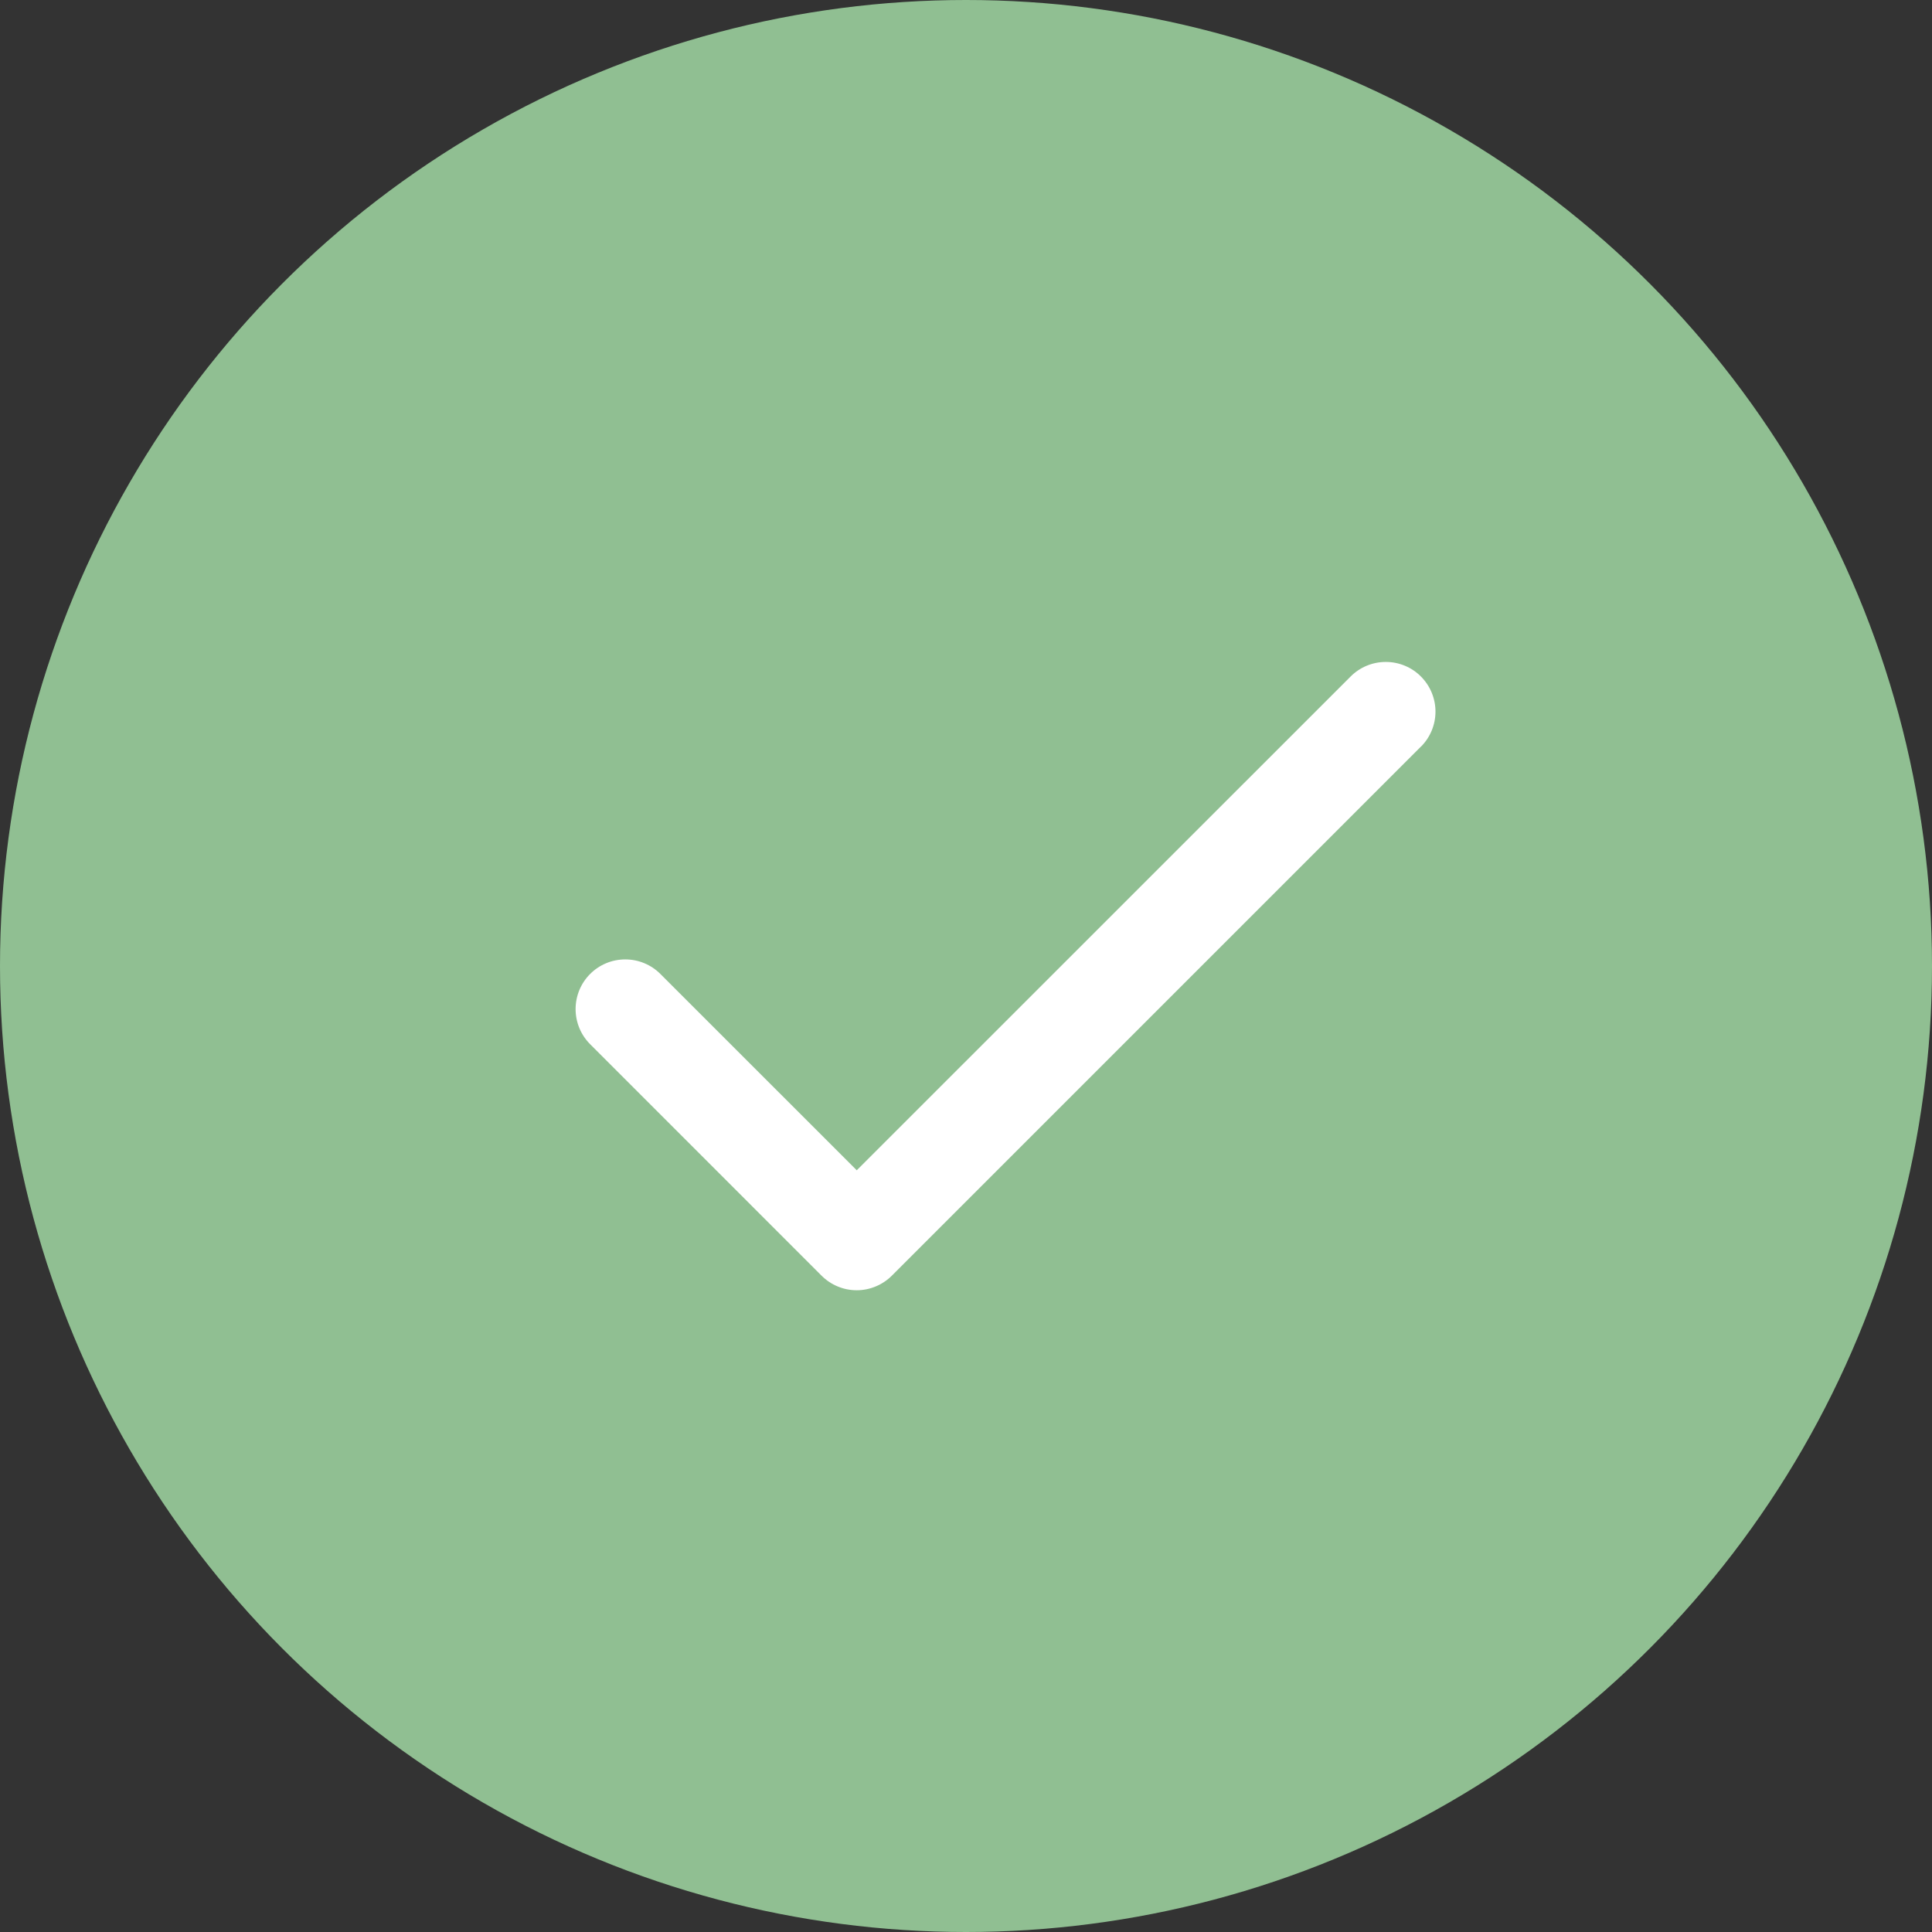
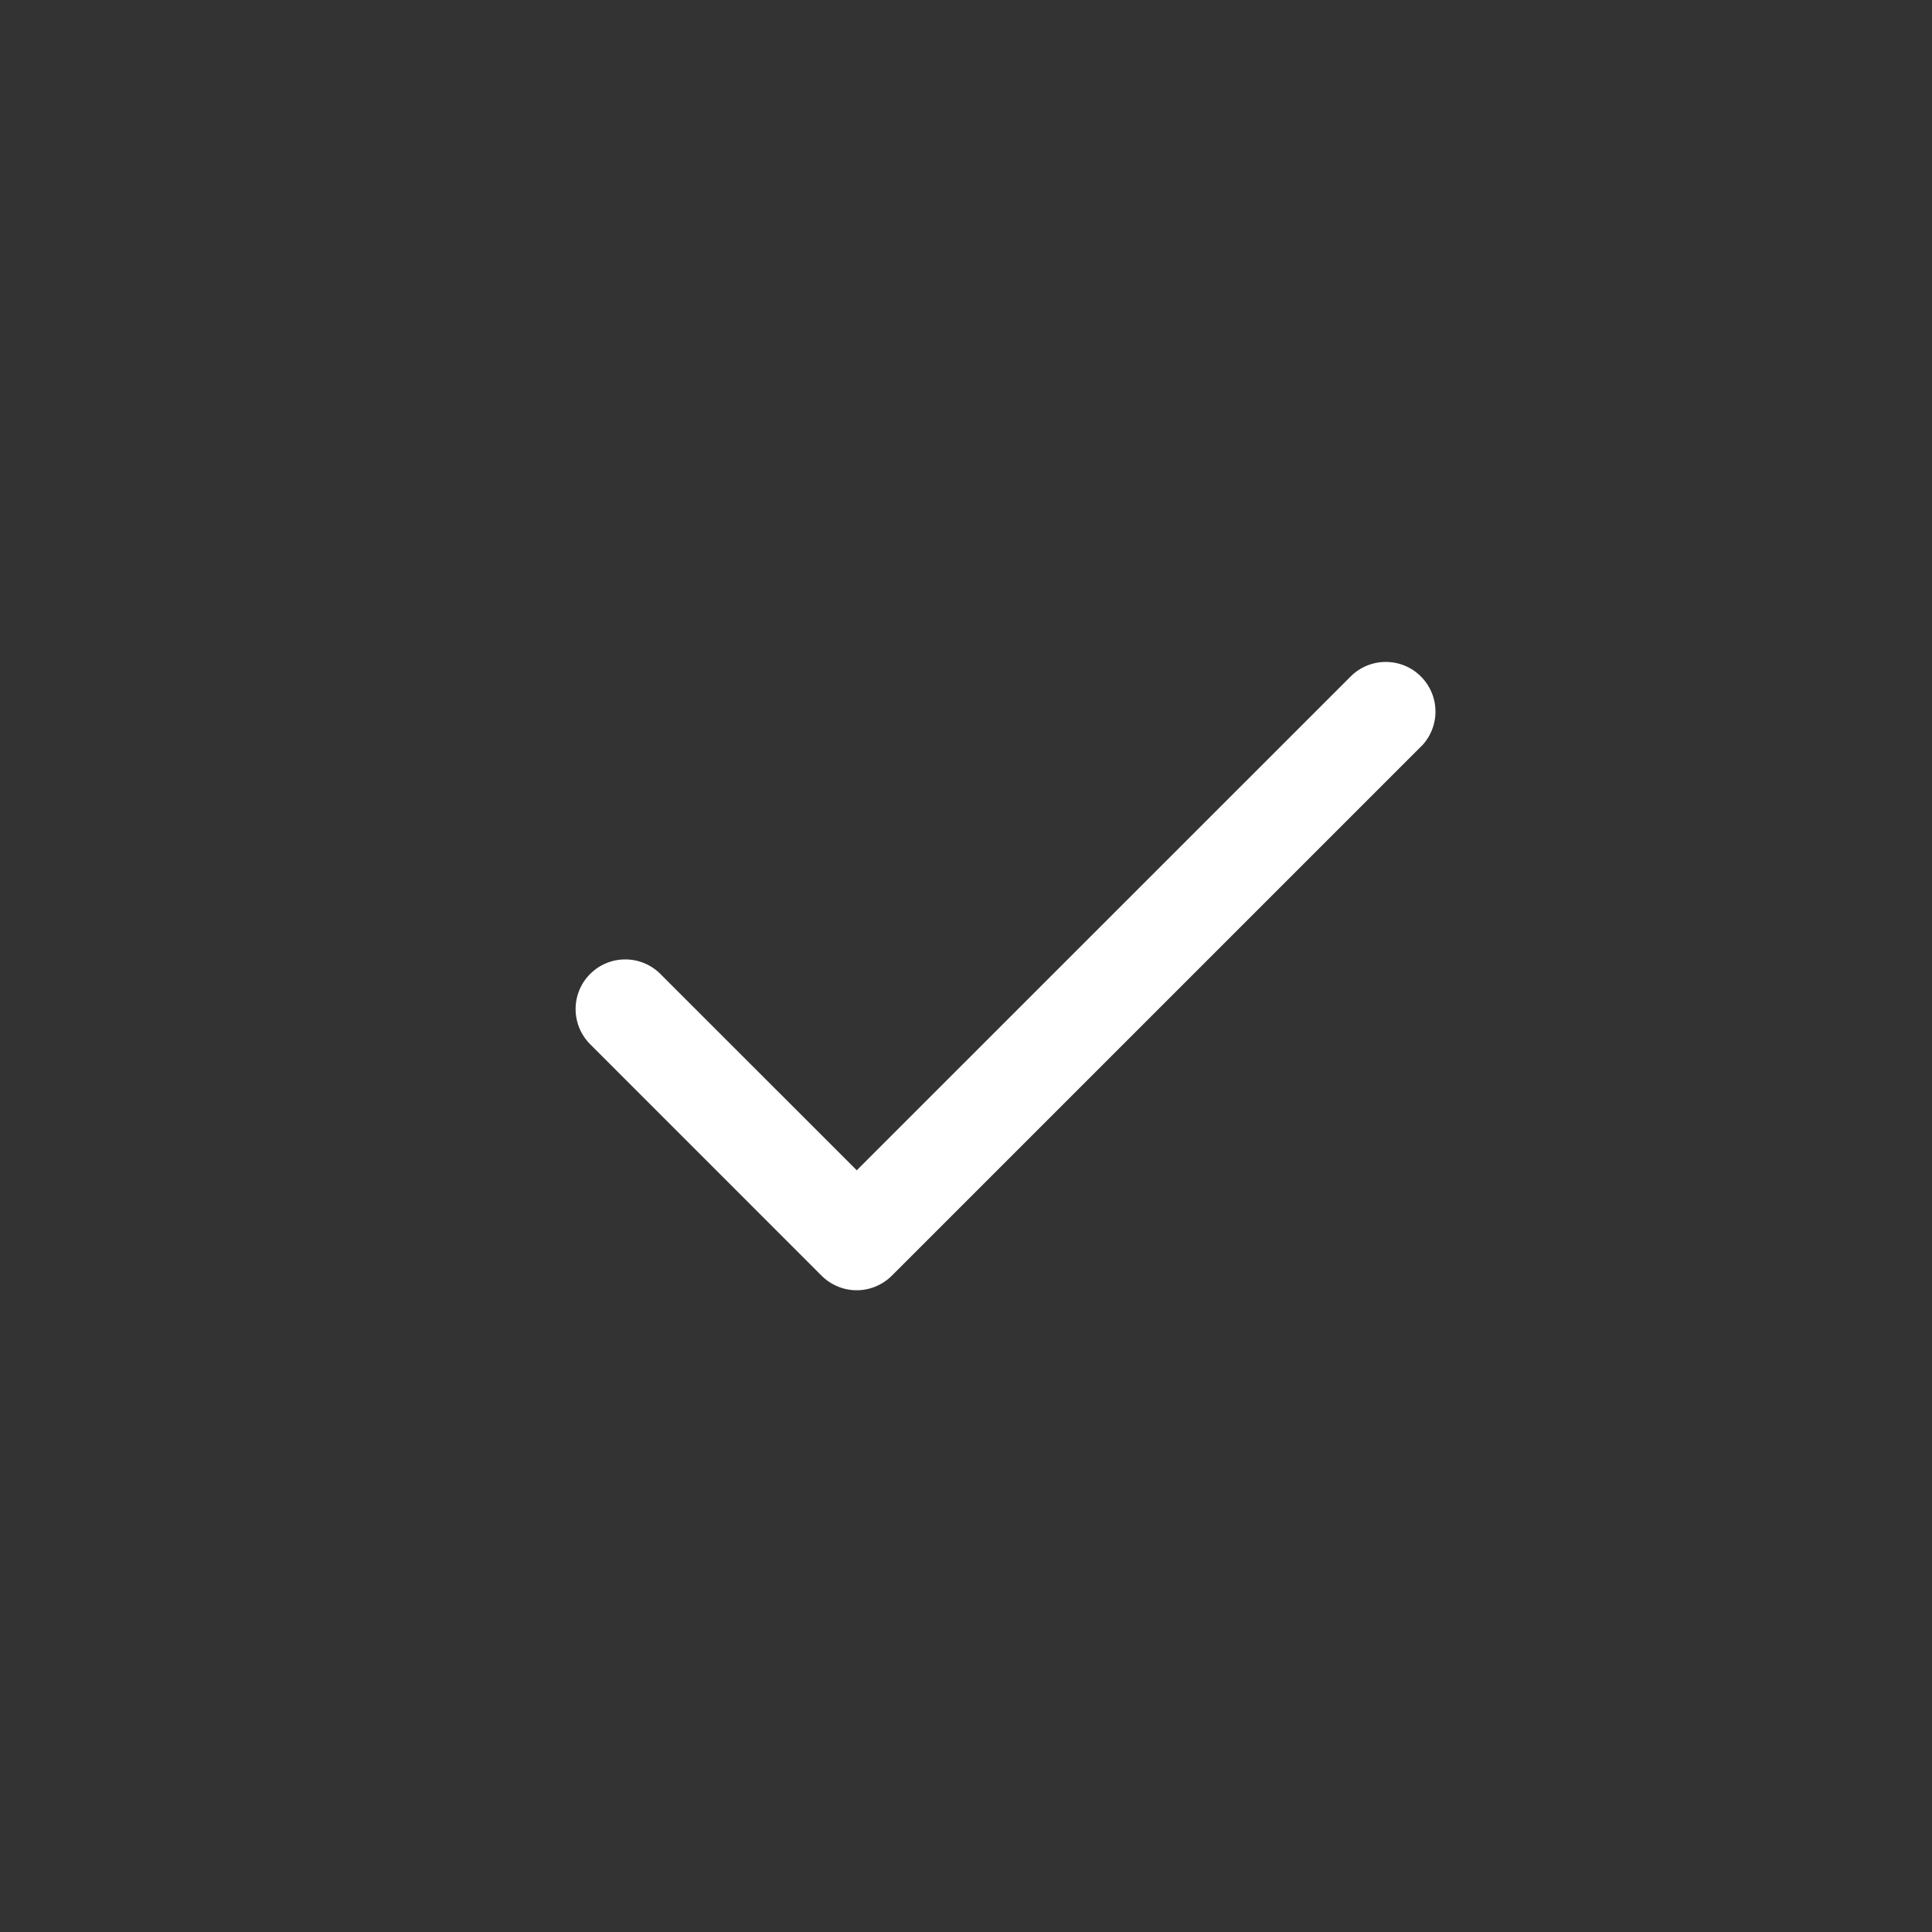
<svg xmlns="http://www.w3.org/2000/svg" width="42" height="42" viewBox="0 0 42 42" fill="none">
  <rect x="0" y="0" width="42" height="42" fill="#333333" stroke="none" />
-   <circle cx="21" cy="21" r="21" fill="#90BF92" />
  <path d="M30.888 16.232L19.388 27.732C19.288 27.832 19.168 27.912 19.037 27.966C18.906 28.021 18.766 28.049 18.624 28.049C18.482 28.049 18.341 28.021 18.21 27.966C18.079 27.912 17.96 27.832 17.86 27.732L12.829 22.7C12.729 22.6 12.649 22.481 12.595 22.35C12.541 22.219 12.513 22.078 12.513 21.937C12.513 21.795 12.541 21.654 12.595 21.523C12.649 21.392 12.729 21.273 12.829 21.173C12.929 21.073 13.048 20.993 13.179 20.939C13.31 20.884 13.451 20.857 13.593 20.857C13.735 20.857 13.875 20.884 14.006 20.939C14.137 20.993 14.256 21.073 14.356 21.173L18.625 25.441L29.362 14.706C29.565 14.503 29.839 14.39 30.126 14.39C30.412 14.39 30.687 14.503 30.889 14.706C31.092 14.909 31.206 15.183 31.206 15.47C31.206 15.756 31.092 16.031 30.889 16.233L30.888 16.232Z" fill="white" />
</svg>